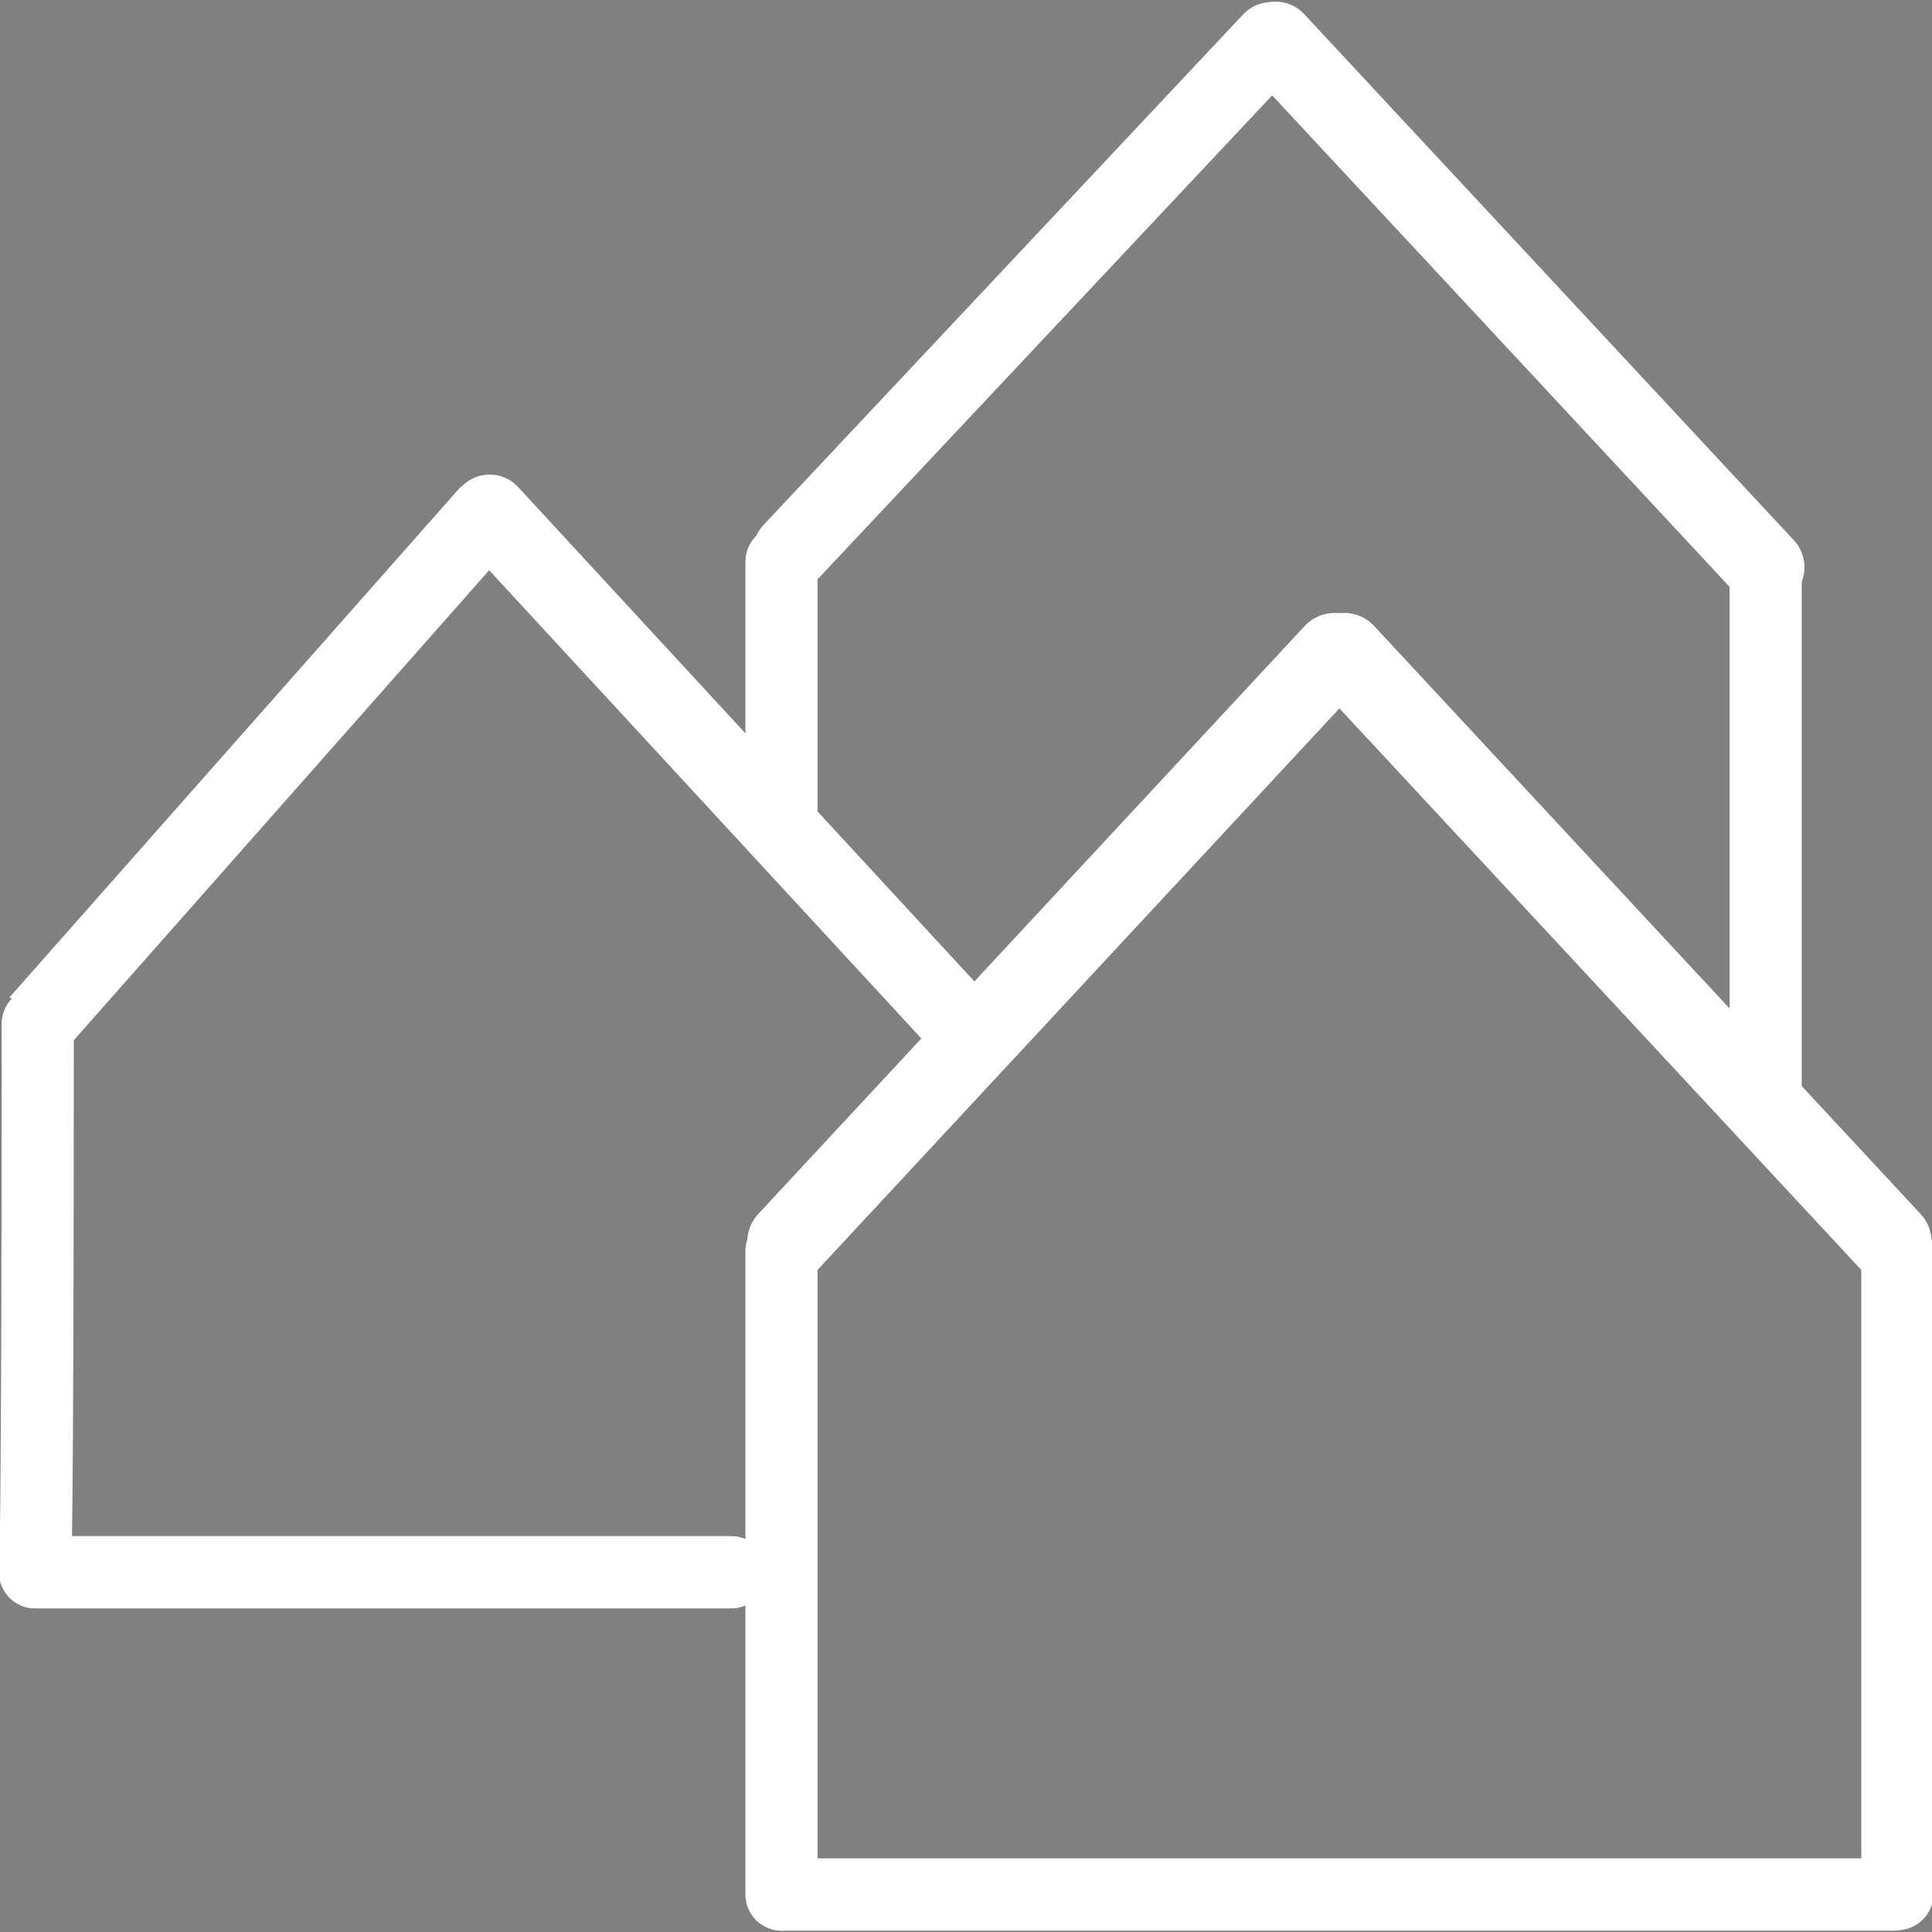
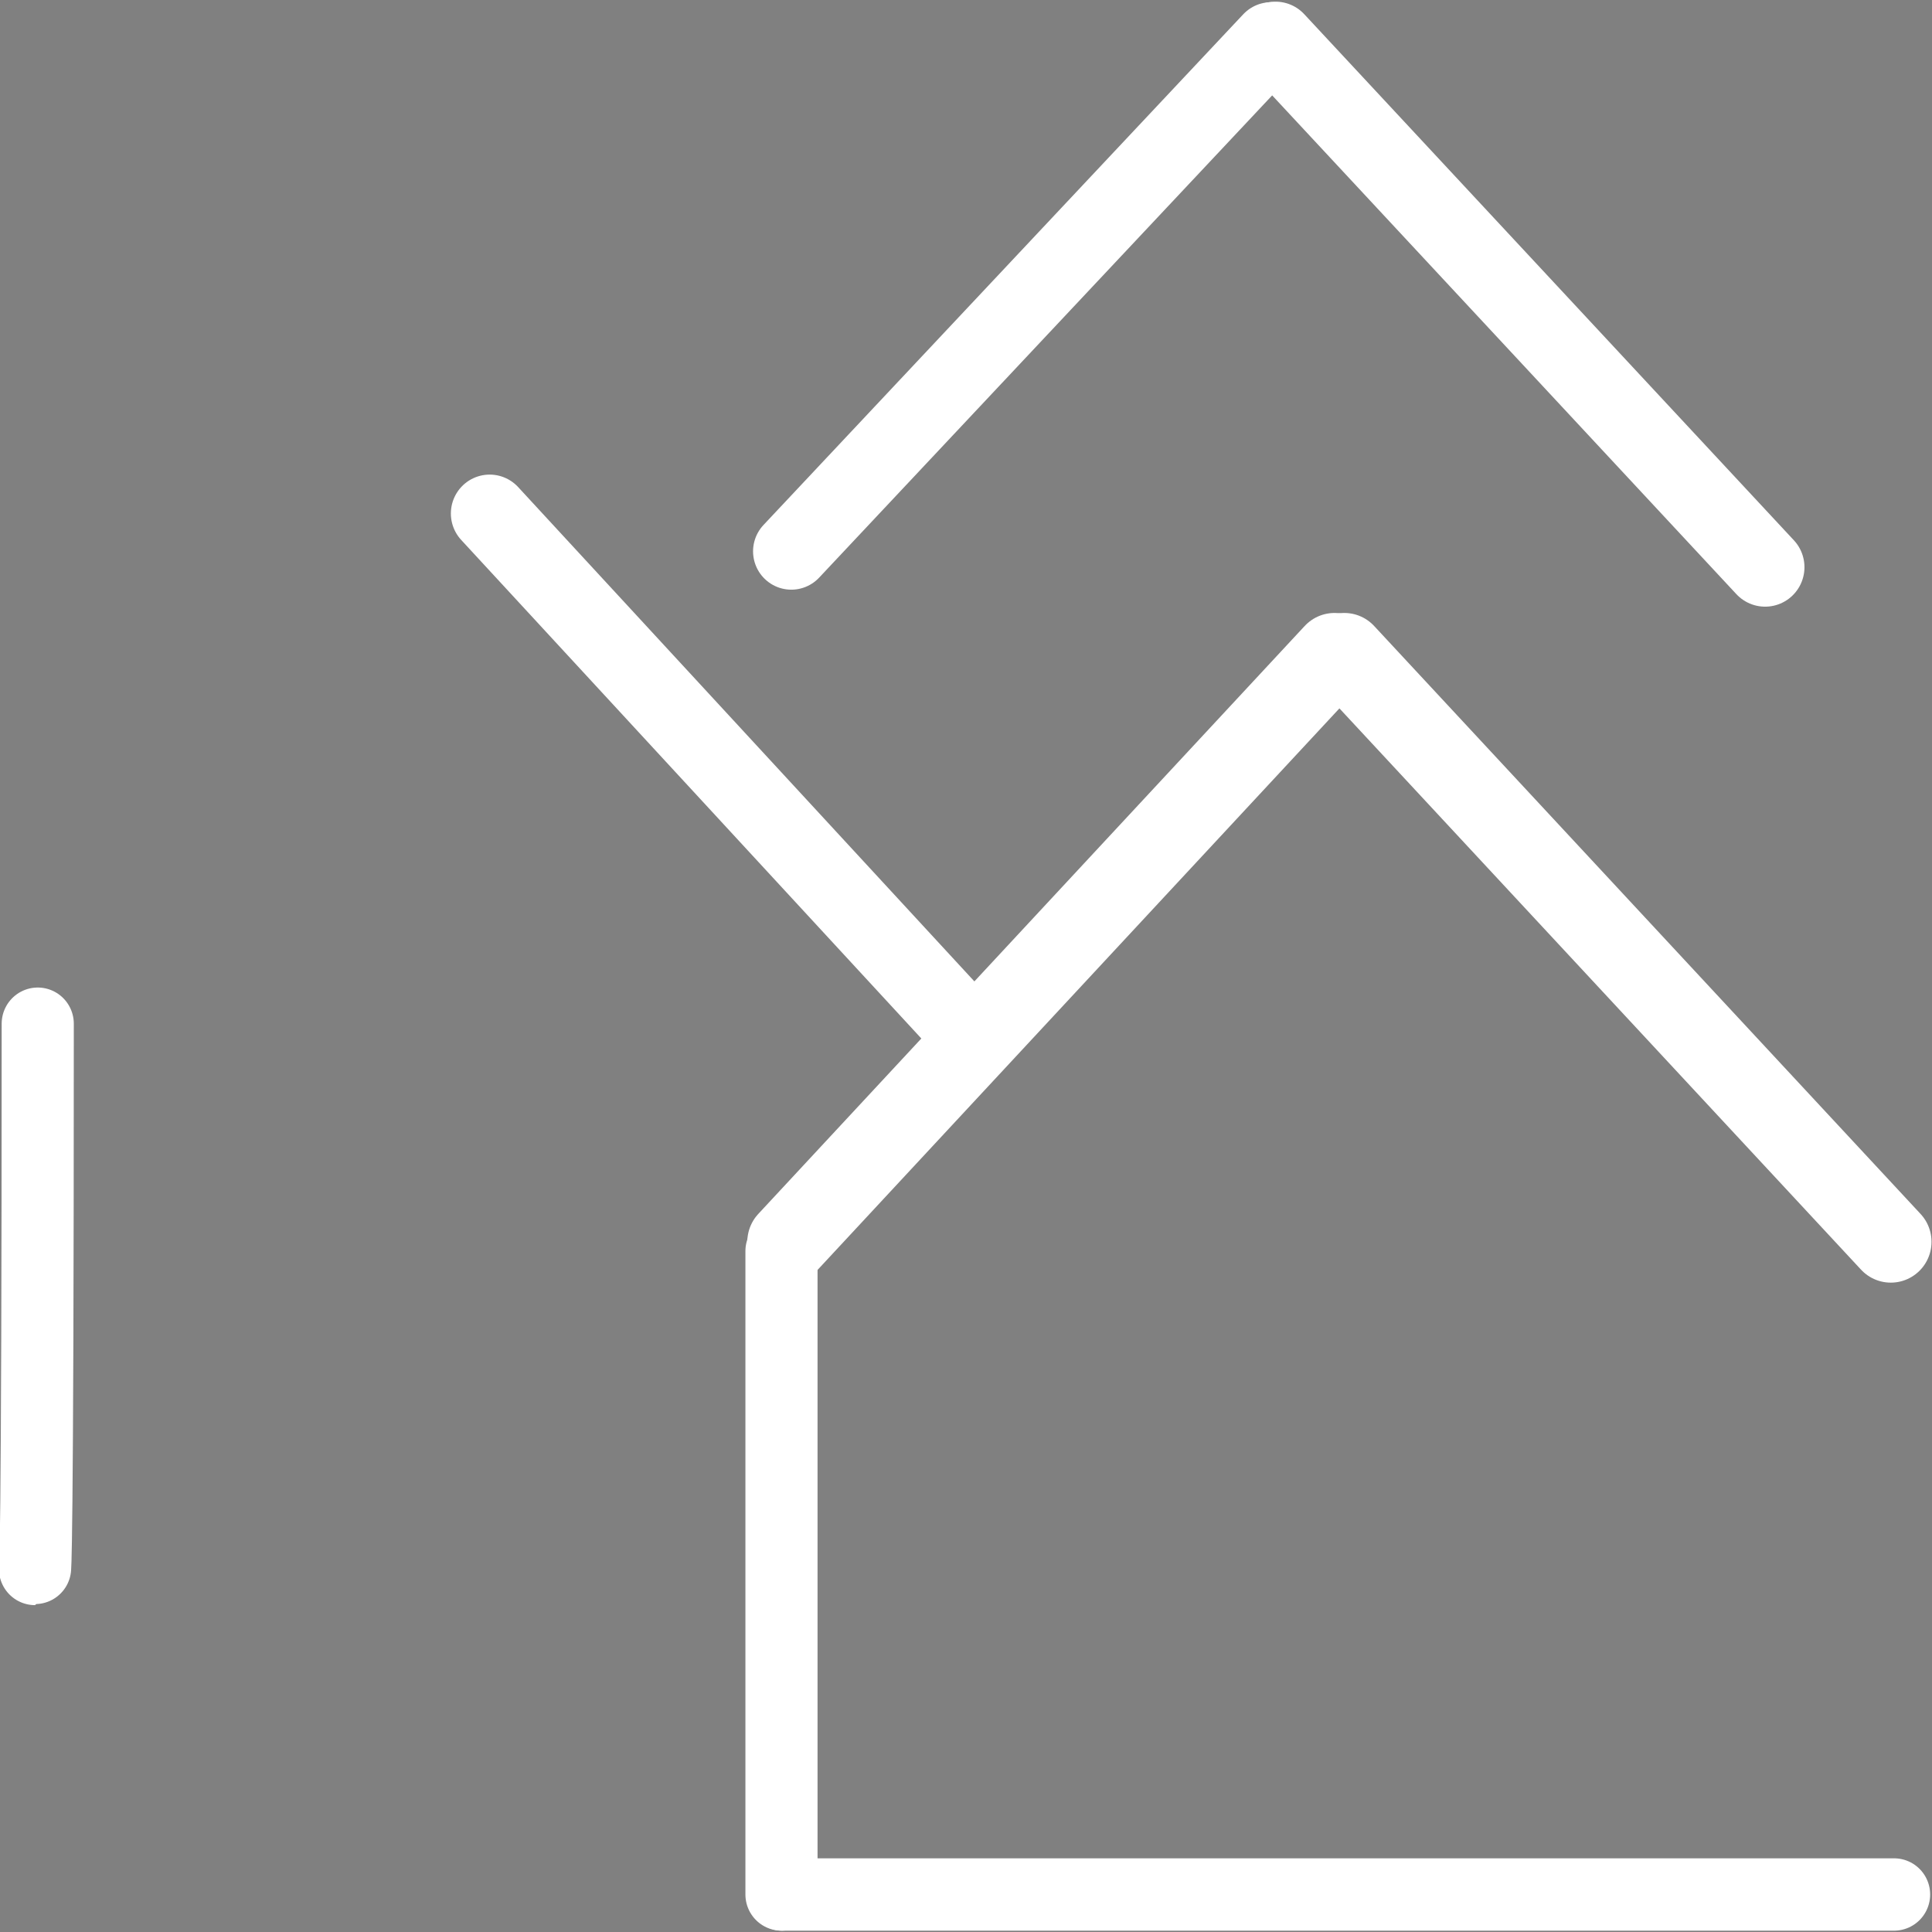
<svg xmlns="http://www.w3.org/2000/svg" width="20" height="20" version="1.1" viewBox="0 0 20 20" xml:space="preserve">
  <rect x="0" y="0" width="20" height="20" fill="#808080" stroke="none" />
  <g transform="matrix(5.657 0 0 5.673 -4.876 -5.202)" stroke="#fff" stroke-linejoin="bevel" stroke-miterlimit="3">
    <g>
      <g stroke-linecap="round">
        <g stroke-width=".132">
          <path d="m2.294 4.374h2.034" style="paint-order:fill markers stroke" />
          <path d="m2.292 4.374v-1.174" style="paint-order:fill markers stroke" />
-           <path d="m4.334 4.373v-1.174" style="paint-order:fill markers stroke" />
        </g>
        <path d="m4.322 3.183-1-1.073" stroke-width=".149" style="paint-order:fill markers stroke" />
        <path d="m2.304 3.183 1-1.073" stroke-width=".149" style="paint-order:fill markers stroke" />
-         <path d="m2.2 3.786h-1.274" stroke-width=".132" style="paint-order:fill markers stroke" />
        <path d="m0.931 2.785c0 0.995-0.005 0.995-0.005 0.995" stroke-width=".132" style="paint-order:fill markers stroke" />
      </g>
-       <path d="m0.932 2.783 0.826-0.932" stroke-width=".14" style="paint-order:fill markers stroke" />
      <path d="m2.616 2.781-0.858-0.927" stroke-linecap="round" stroke-width=".142" style="paint-order:fill markers stroke" />
-       <path d="m4.093 1.953v0.978h-0.005" stroke-linecap="round" stroke-width=".132" style="paint-order:fill markers stroke" />
+       <path d="m4.093 1.953h-0.005" stroke-linecap="round" stroke-width=".132" style="paint-order:fill markers stroke" />
    </g>
    <g fill="#424242" stroke-linecap="round">
-       <path d="m2.292 2.435v-0.493" stroke-width=".132" style="paint-order:fill markers stroke" />
      <path d="m2.31 1.923 0.878-0.932" stroke-width=".14" style="paint-order:fill markers stroke" />
      <path d="m4.092 1.952-0.896-0.96" stroke-width=".144" style="paint-order:fill markers stroke" />
    </g>
  </g>
</svg>